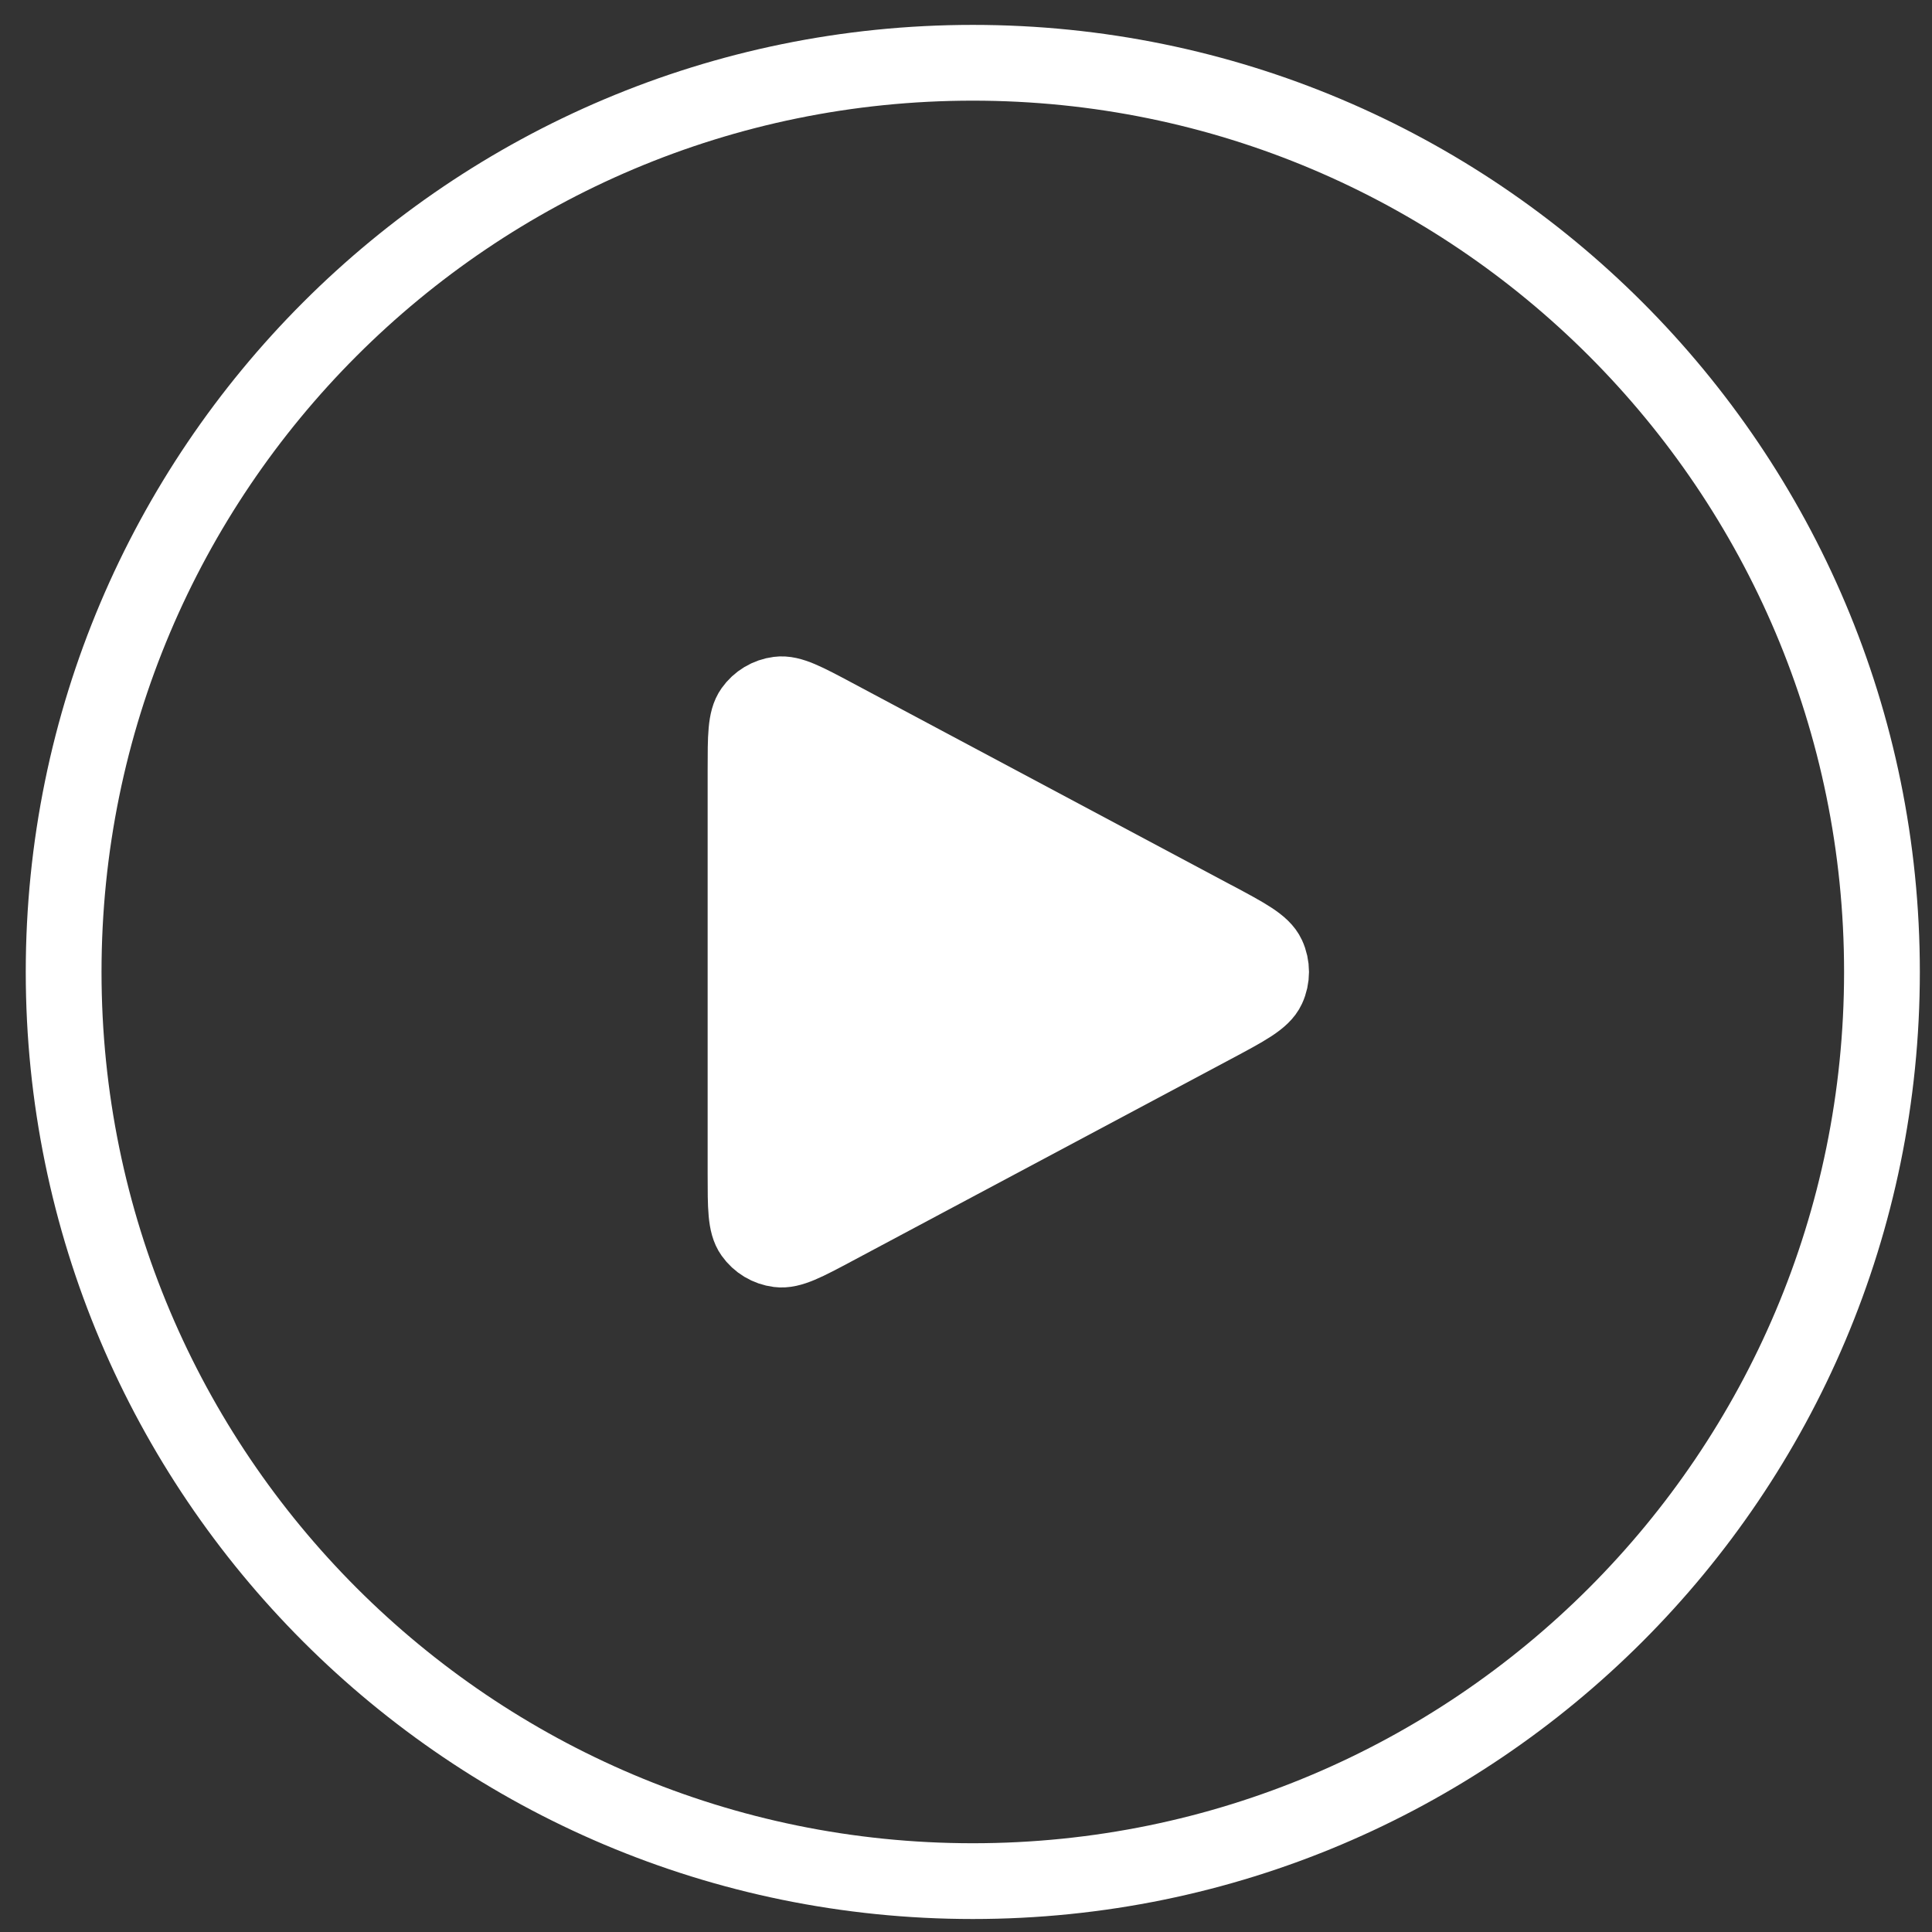
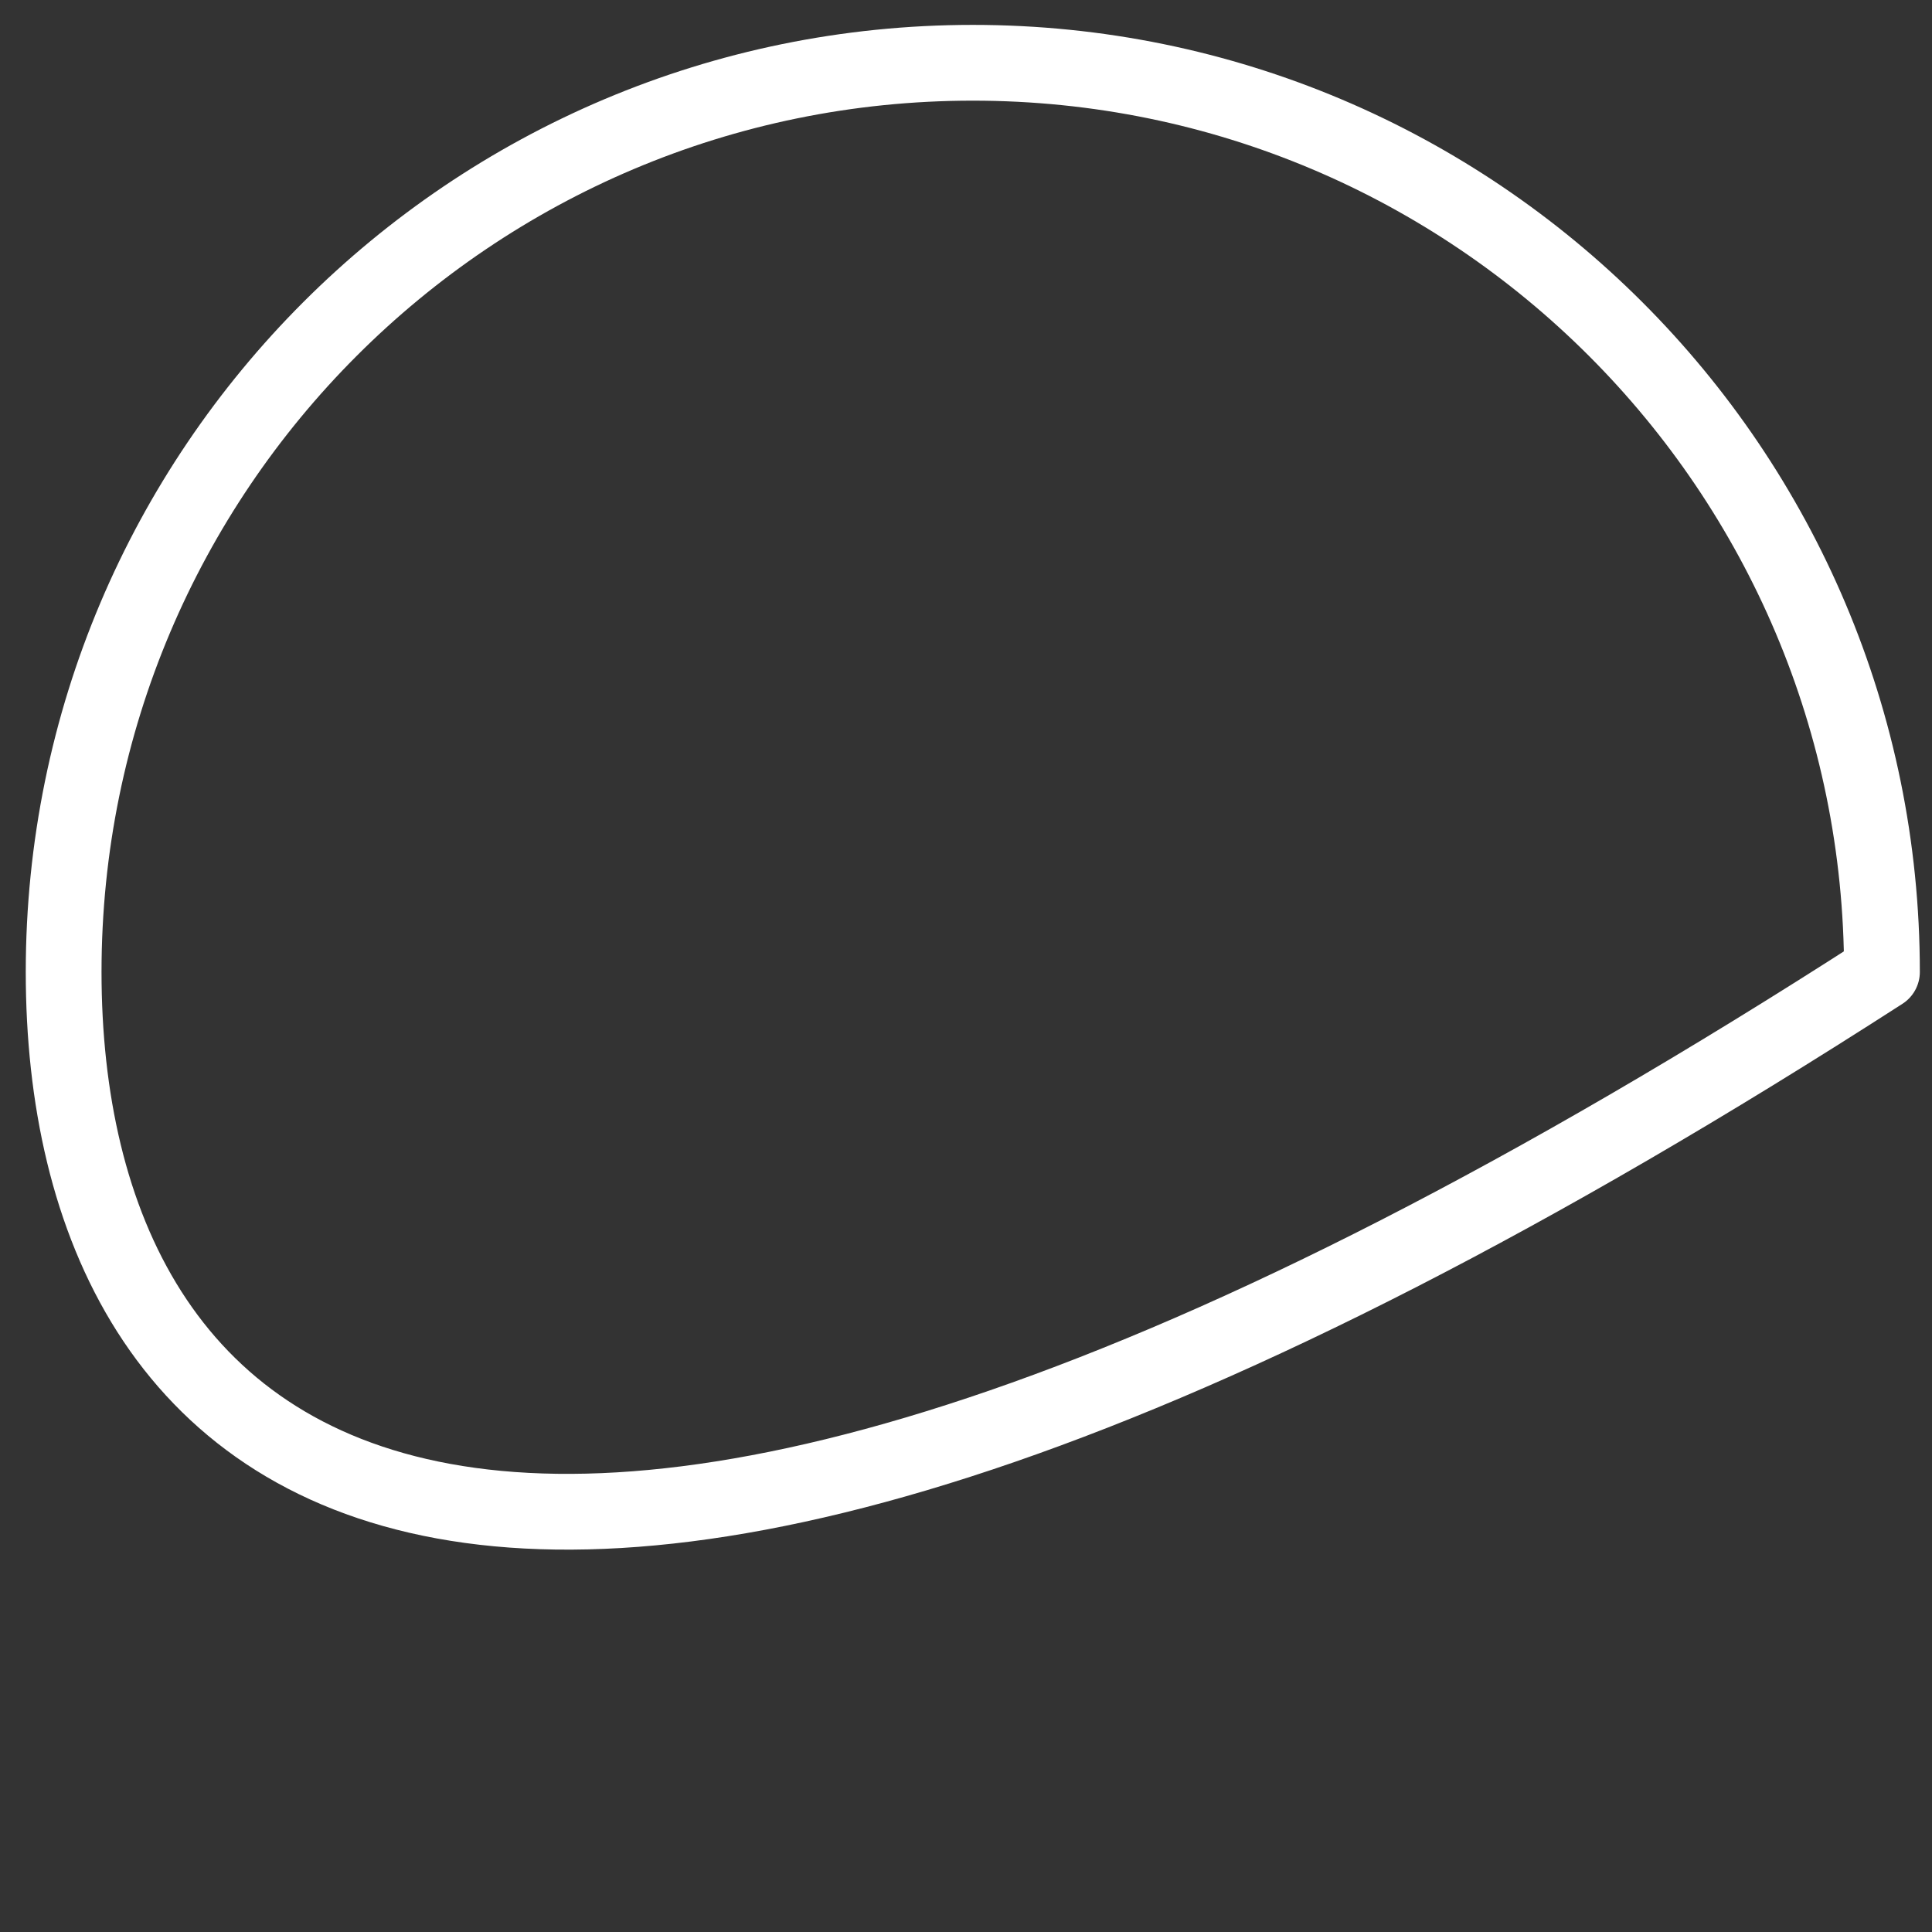
<svg xmlns="http://www.w3.org/2000/svg" width="51" height="51" viewBox="0 0 51 51" fill="none">
  <rect x="0" y="0" width="51" height="51" fill="#333333" stroke="none" />
-   <path d="M19.68 30.99V20.324C19.68 19.444 19.68 19.004 19.865 18.744C20.026 18.516 20.275 18.367 20.552 18.332C20.868 18.291 21.256 18.498 22.032 18.912L32.032 24.245L32.036 24.246C32.893 24.703 33.322 24.932 33.462 25.237C33.585 25.503 33.585 25.81 33.462 26.076C33.321 26.381 32.892 26.61 32.032 27.069L22.032 32.402C21.256 32.816 20.868 33.022 20.552 32.981C20.275 32.946 20.026 32.797 19.865 32.569C19.68 32.309 19.68 31.87 19.68 30.99Z" fill="white" />
-   <path d="M49.679 25.657C49.679 38.911 38.934 49.657 25.68 49.657C12.425 49.657 1.68 38.911 1.68 25.657C1.68 12.402 12.425 1.657 25.68 1.657C38.934 1.657 49.679 12.402 49.679 25.657Z" stroke="white" stroke-width="2" stroke-linecap="round" stroke-linejoin="round" />
-   <path d="M19.68 30.99V20.324C19.68 19.444 19.68 19.004 19.865 18.744C20.026 18.516 20.275 18.367 20.552 18.332C20.868 18.291 21.256 18.498 22.032 18.912L32.032 24.245L32.036 24.246C32.893 24.703 33.322 24.932 33.462 25.237C33.585 25.503 33.585 25.81 33.462 26.076C33.321 26.381 32.892 26.61 32.032 27.069L22.032 32.402C21.256 32.816 20.868 33.022 20.552 32.981C20.275 32.946 20.026 32.797 19.865 32.569C19.68 32.309 19.68 31.87 19.68 30.99Z" stroke="white" stroke-width="2" stroke-linecap="round" stroke-linejoin="round" />
+   <path d="M49.679 25.657C12.425 49.657 1.68 38.911 1.68 25.657C1.68 12.402 12.425 1.657 25.68 1.657C38.934 1.657 49.679 12.402 49.679 25.657Z" stroke="white" stroke-width="2" stroke-linecap="round" stroke-linejoin="round" />
</svg>